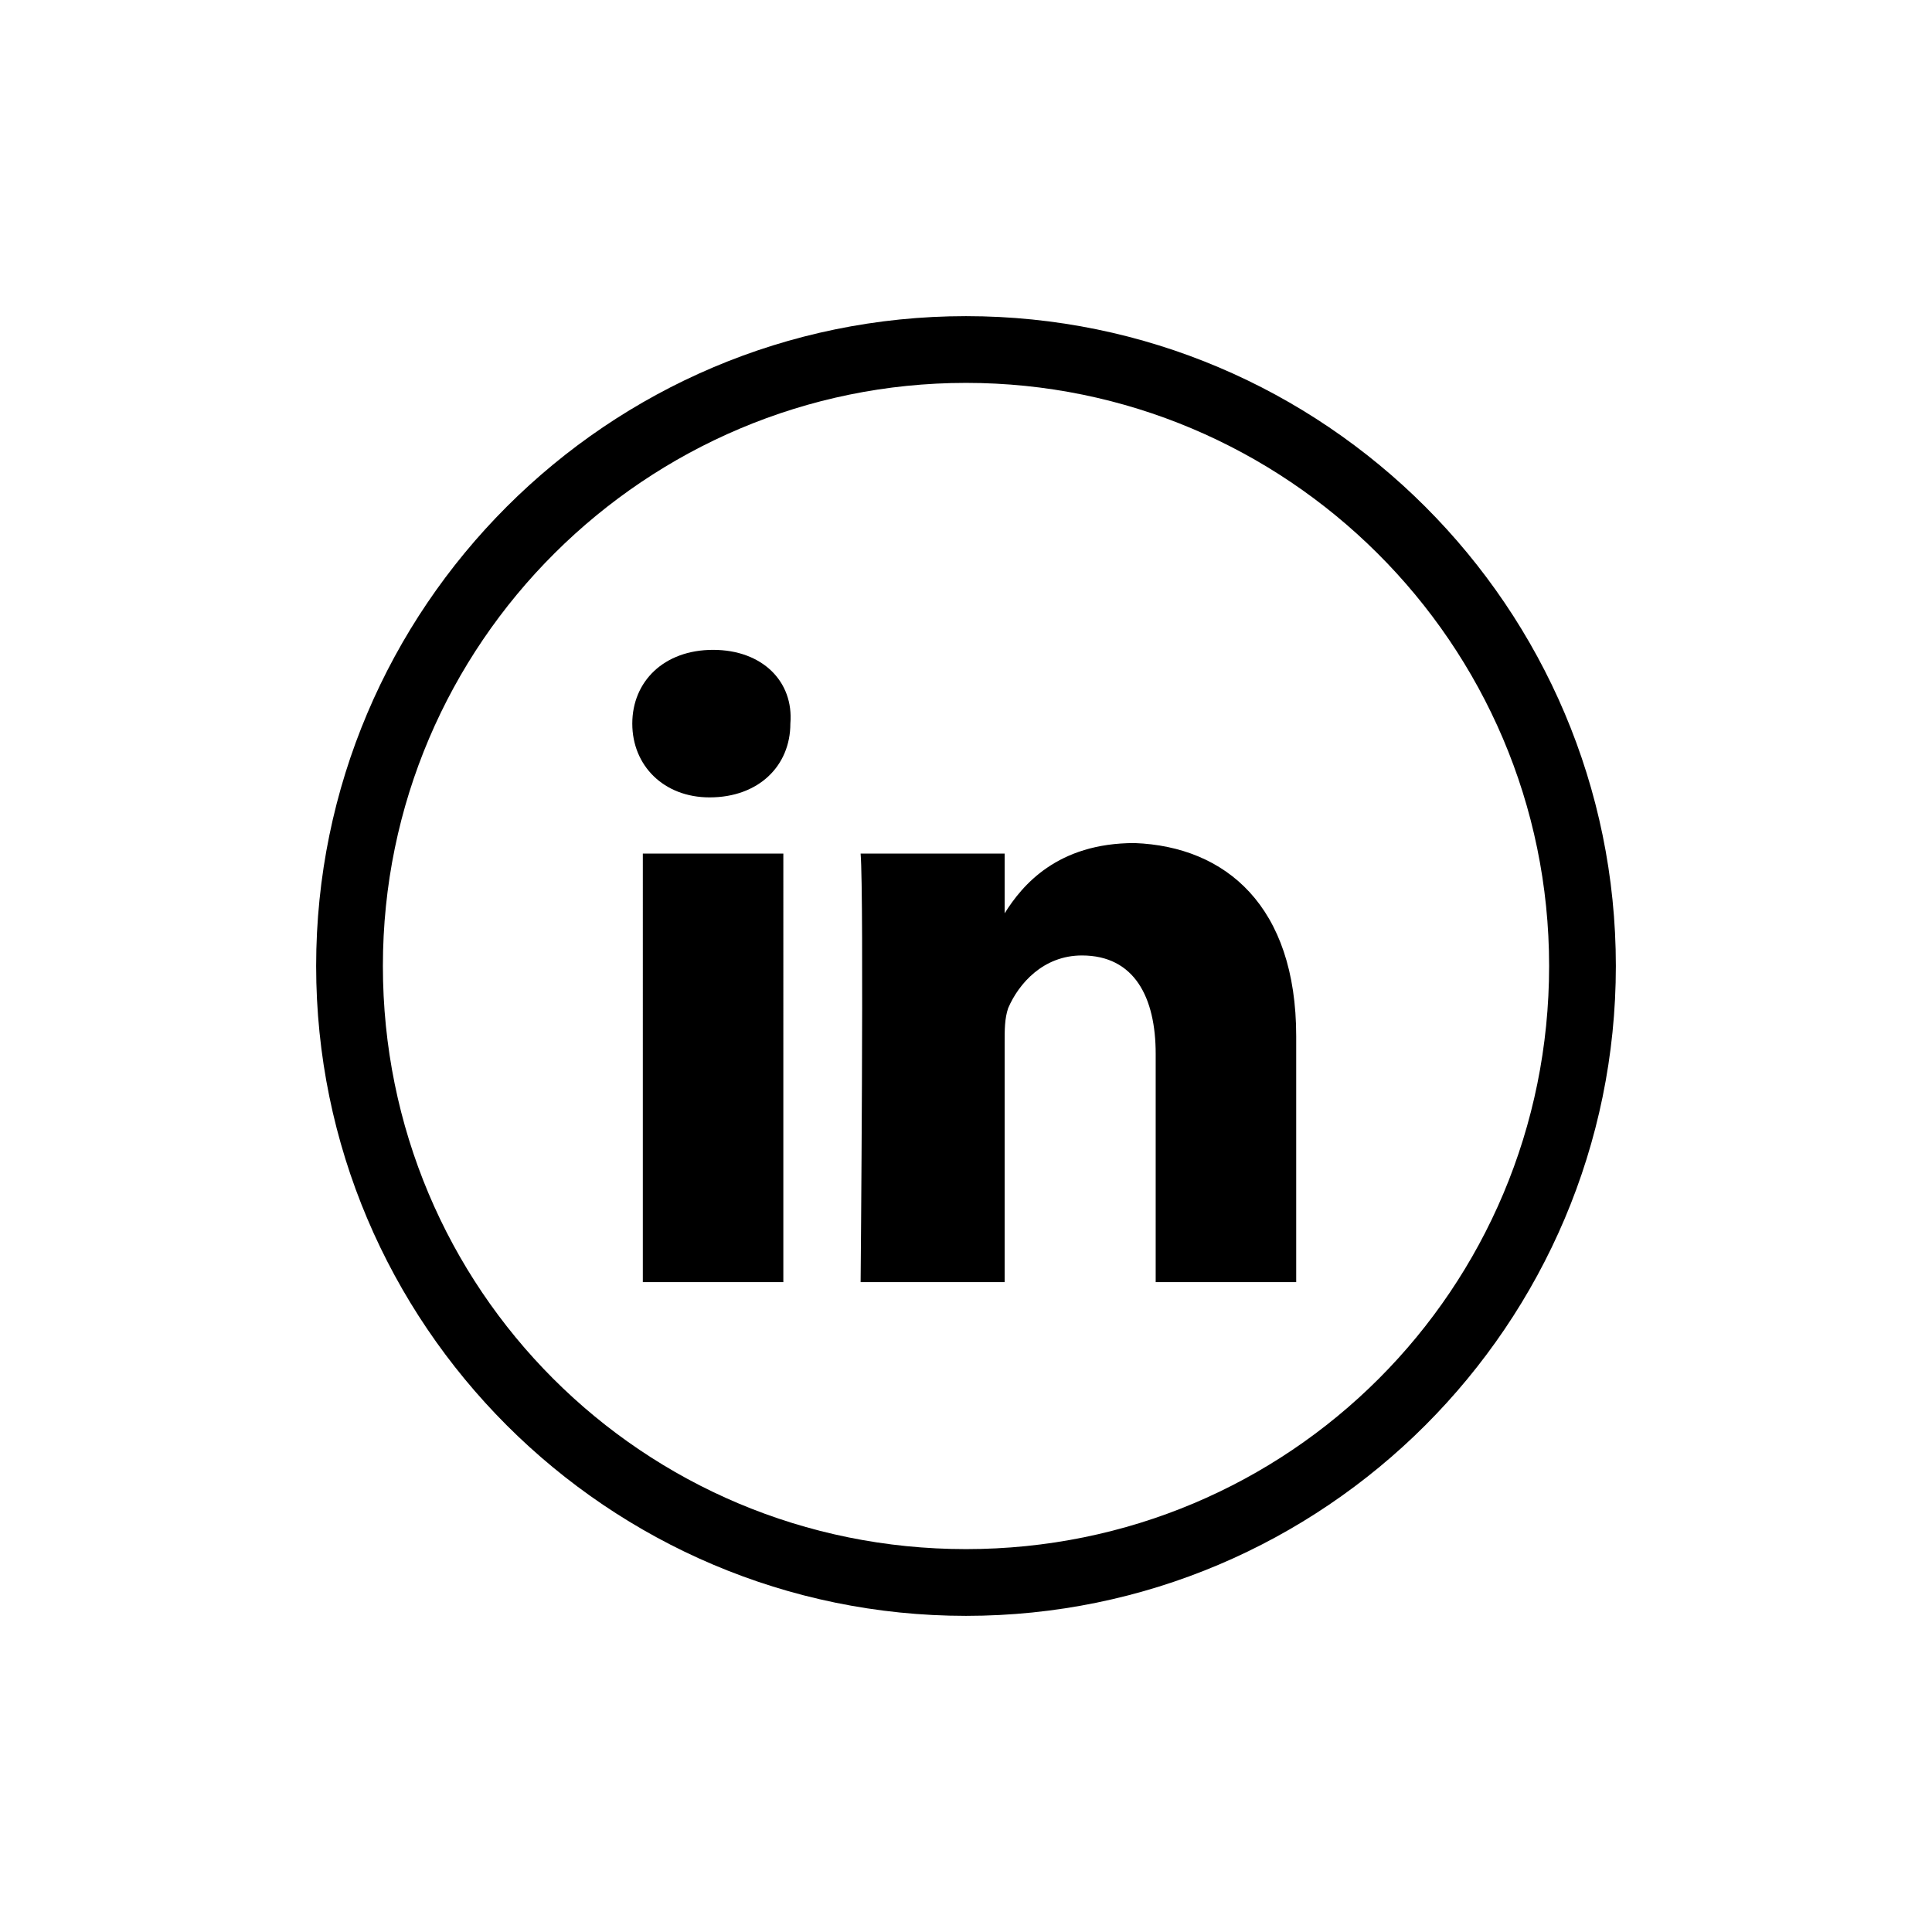
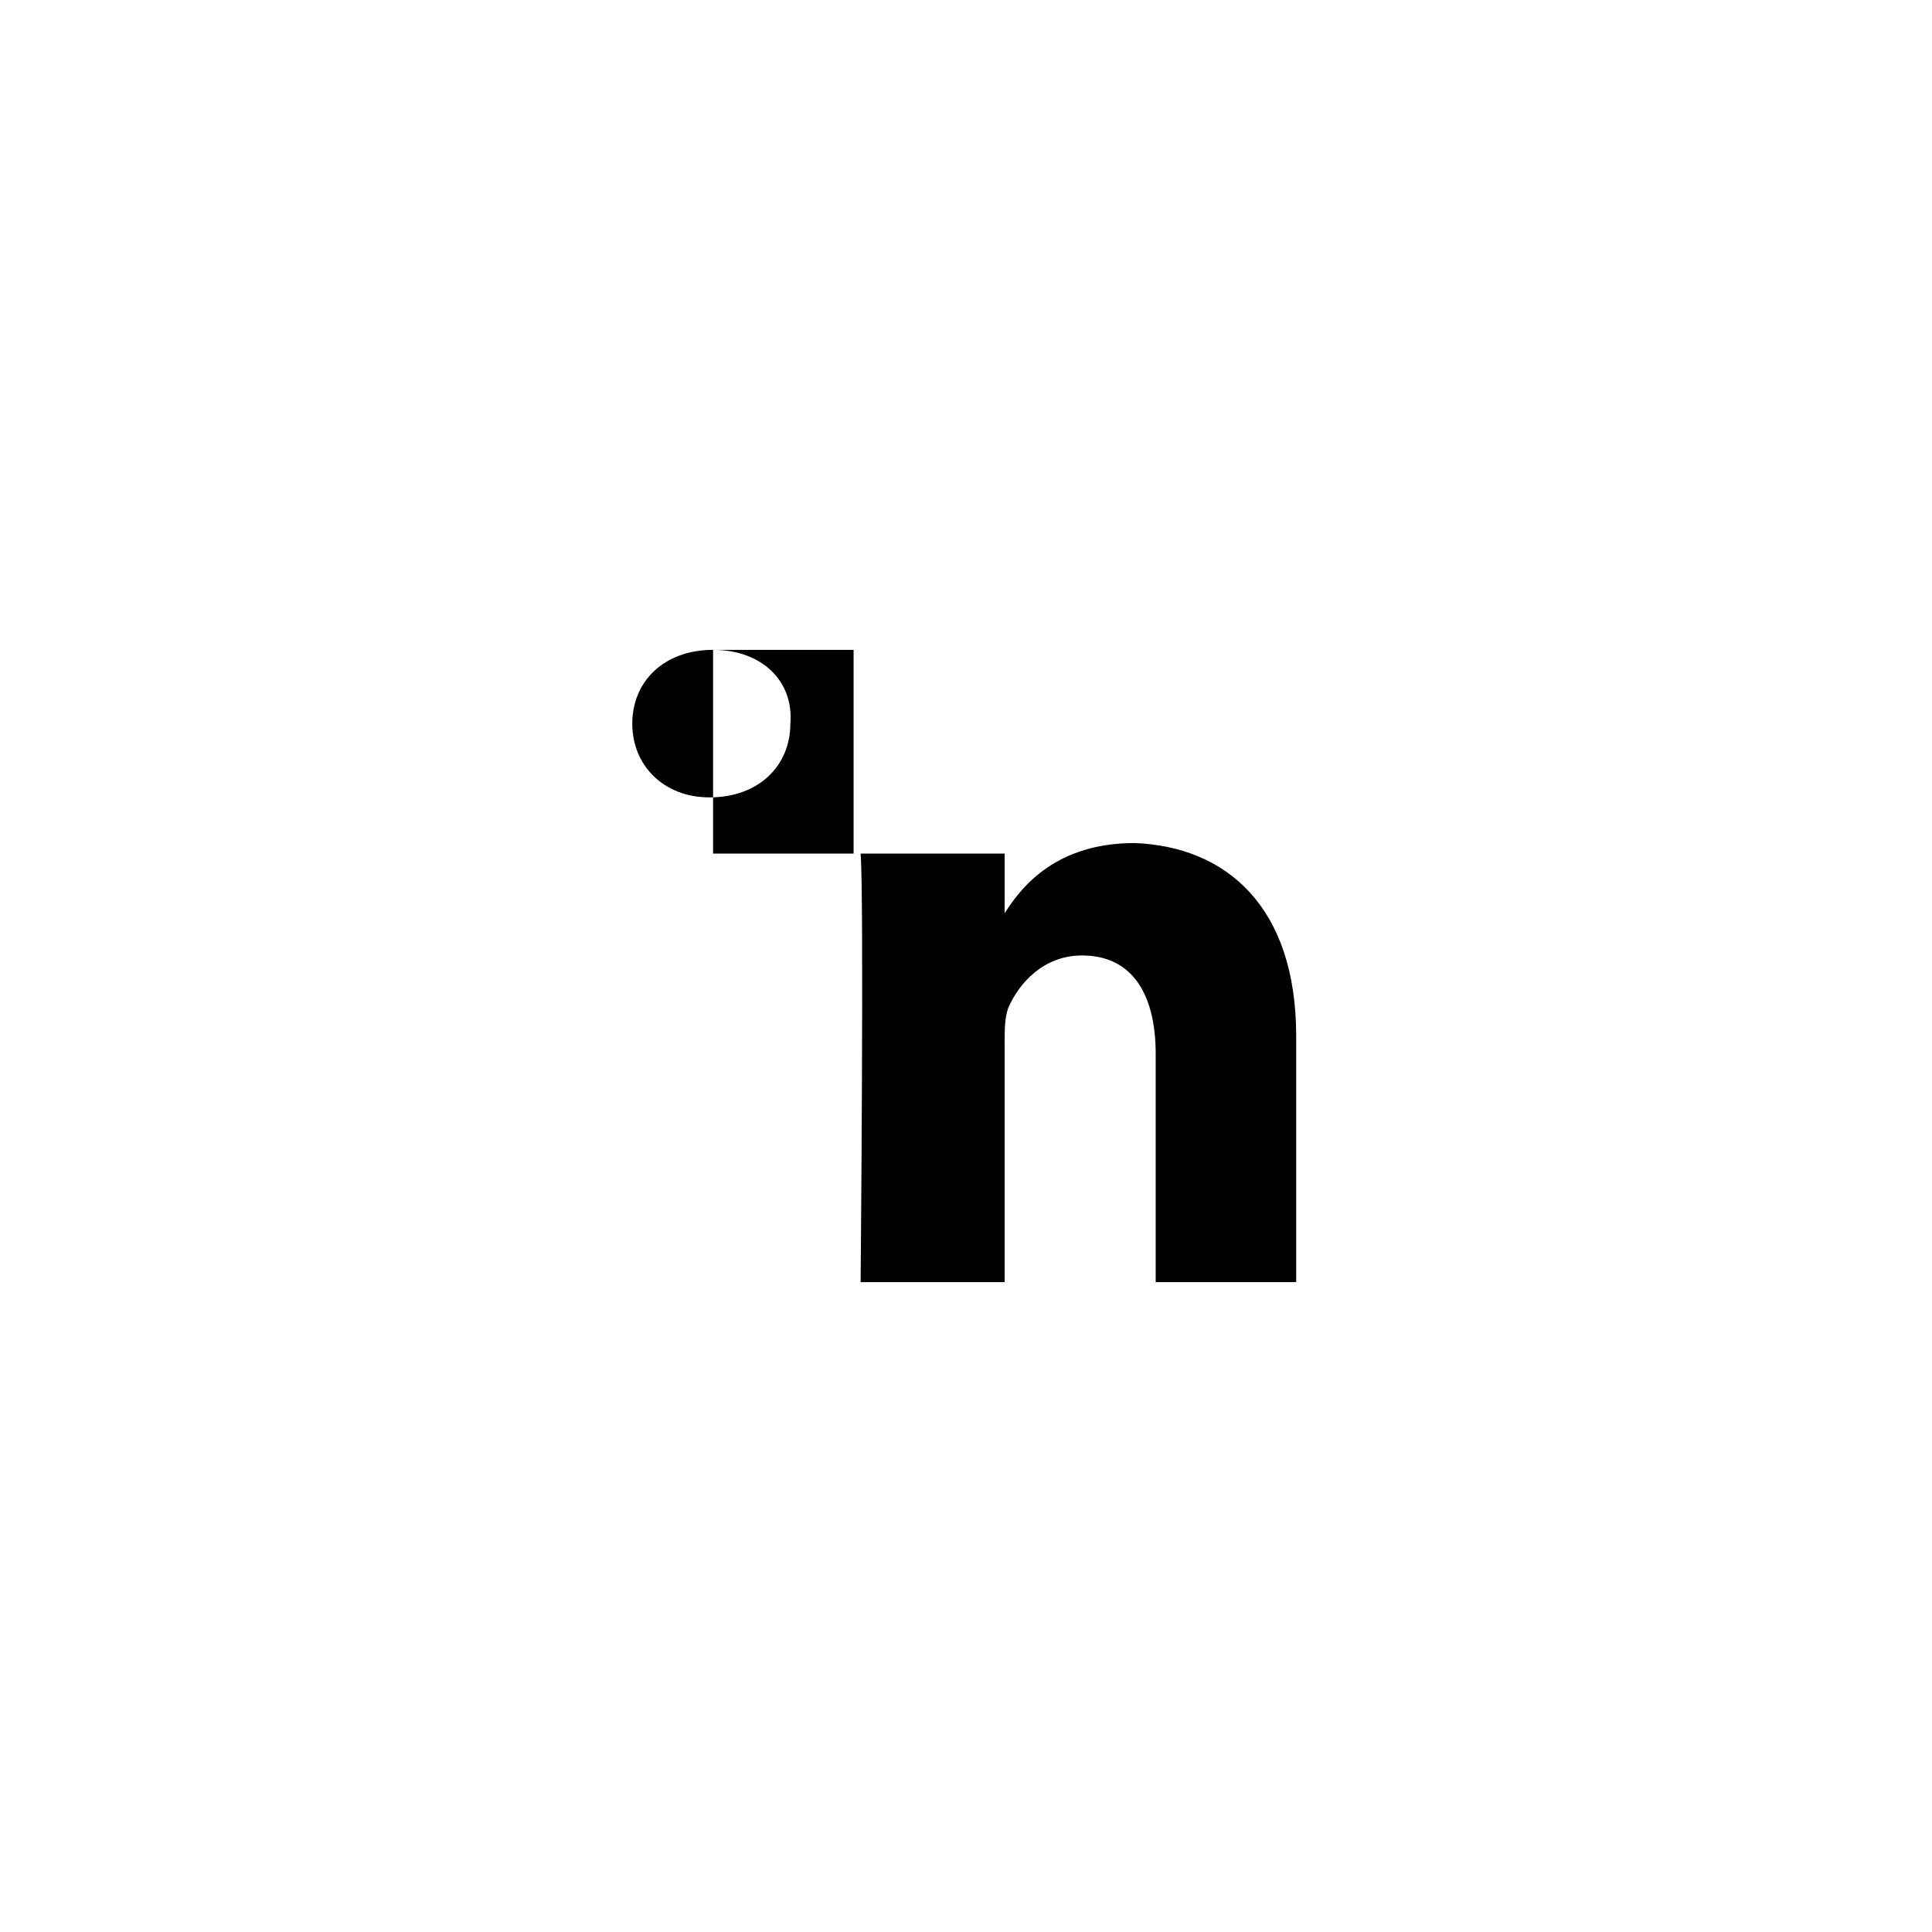
<svg xmlns="http://www.w3.org/2000/svg" version="1.1" id="Livello_1" x="0px" y="0px" viewBox="0 0 55 55" style="enable-background:new 0 0 55 55;" xml:space="preserve">
  <g>
    <g>
-       <path d="M36.9,29.5v7h-4V30c0-1.6-0.6-2.8-2.1-2.8c-1.1,0-1.8,0.8-2.1,1.5c-0.1,0.3-0.1,0.6-0.1,1v6.8h-4.1c0,0,0.1-11,0-12.2h4.1    v1.7c0,0,0,0,0,0h0v0c0.5-0.8,1.5-2,3.7-2C34.9,24.1,36.9,25.8,36.9,29.5L36.9,29.5z M20.3,18.5c-1.4,0-2.3,0.9-2.3,2.1    c0,1.2,0.9,2.1,2.2,2.1h0c1.4,0,2.3-0.9,2.3-2.1C22.6,19.4,21.7,18.5,20.3,18.5L20.3,18.5z M18.3,36.5h4V24.3h-4V36.5z" />
+       <path d="M36.9,29.5v7h-4V30c0-1.6-0.6-2.8-2.1-2.8c-1.1,0-1.8,0.8-2.1,1.5c-0.1,0.3-0.1,0.6-0.1,1v6.8h-4.1c0,0,0.1-11,0-12.2h4.1    v1.7c0,0,0,0,0,0h0v0c0.5-0.8,1.5-2,3.7-2C34.9,24.1,36.9,25.8,36.9,29.5L36.9,29.5z M20.3,18.5c-1.4,0-2.3,0.9-2.3,2.1    c0,1.2,0.9,2.1,2.2,2.1h0c1.4,0,2.3-0.9,2.3-2.1C22.6,19.4,21.7,18.5,20.3,18.5L20.3,18.5z h4V24.3h-4V36.5z" />
    </g>
-     <path d="M27.5,46C17.3,46,9,37.7,9,27.5S17.3,9,27.5,9S46,17.3,46,27.5S37.7,46,27.5,46z M27.5,10.9c-9.1,0-16.6,7.4-16.6,16.6   s7.4,16.6,16.6,16.6s16.6-7.4,16.6-16.6S36.6,10.9,27.5,10.9z" />
  </g>
</svg>